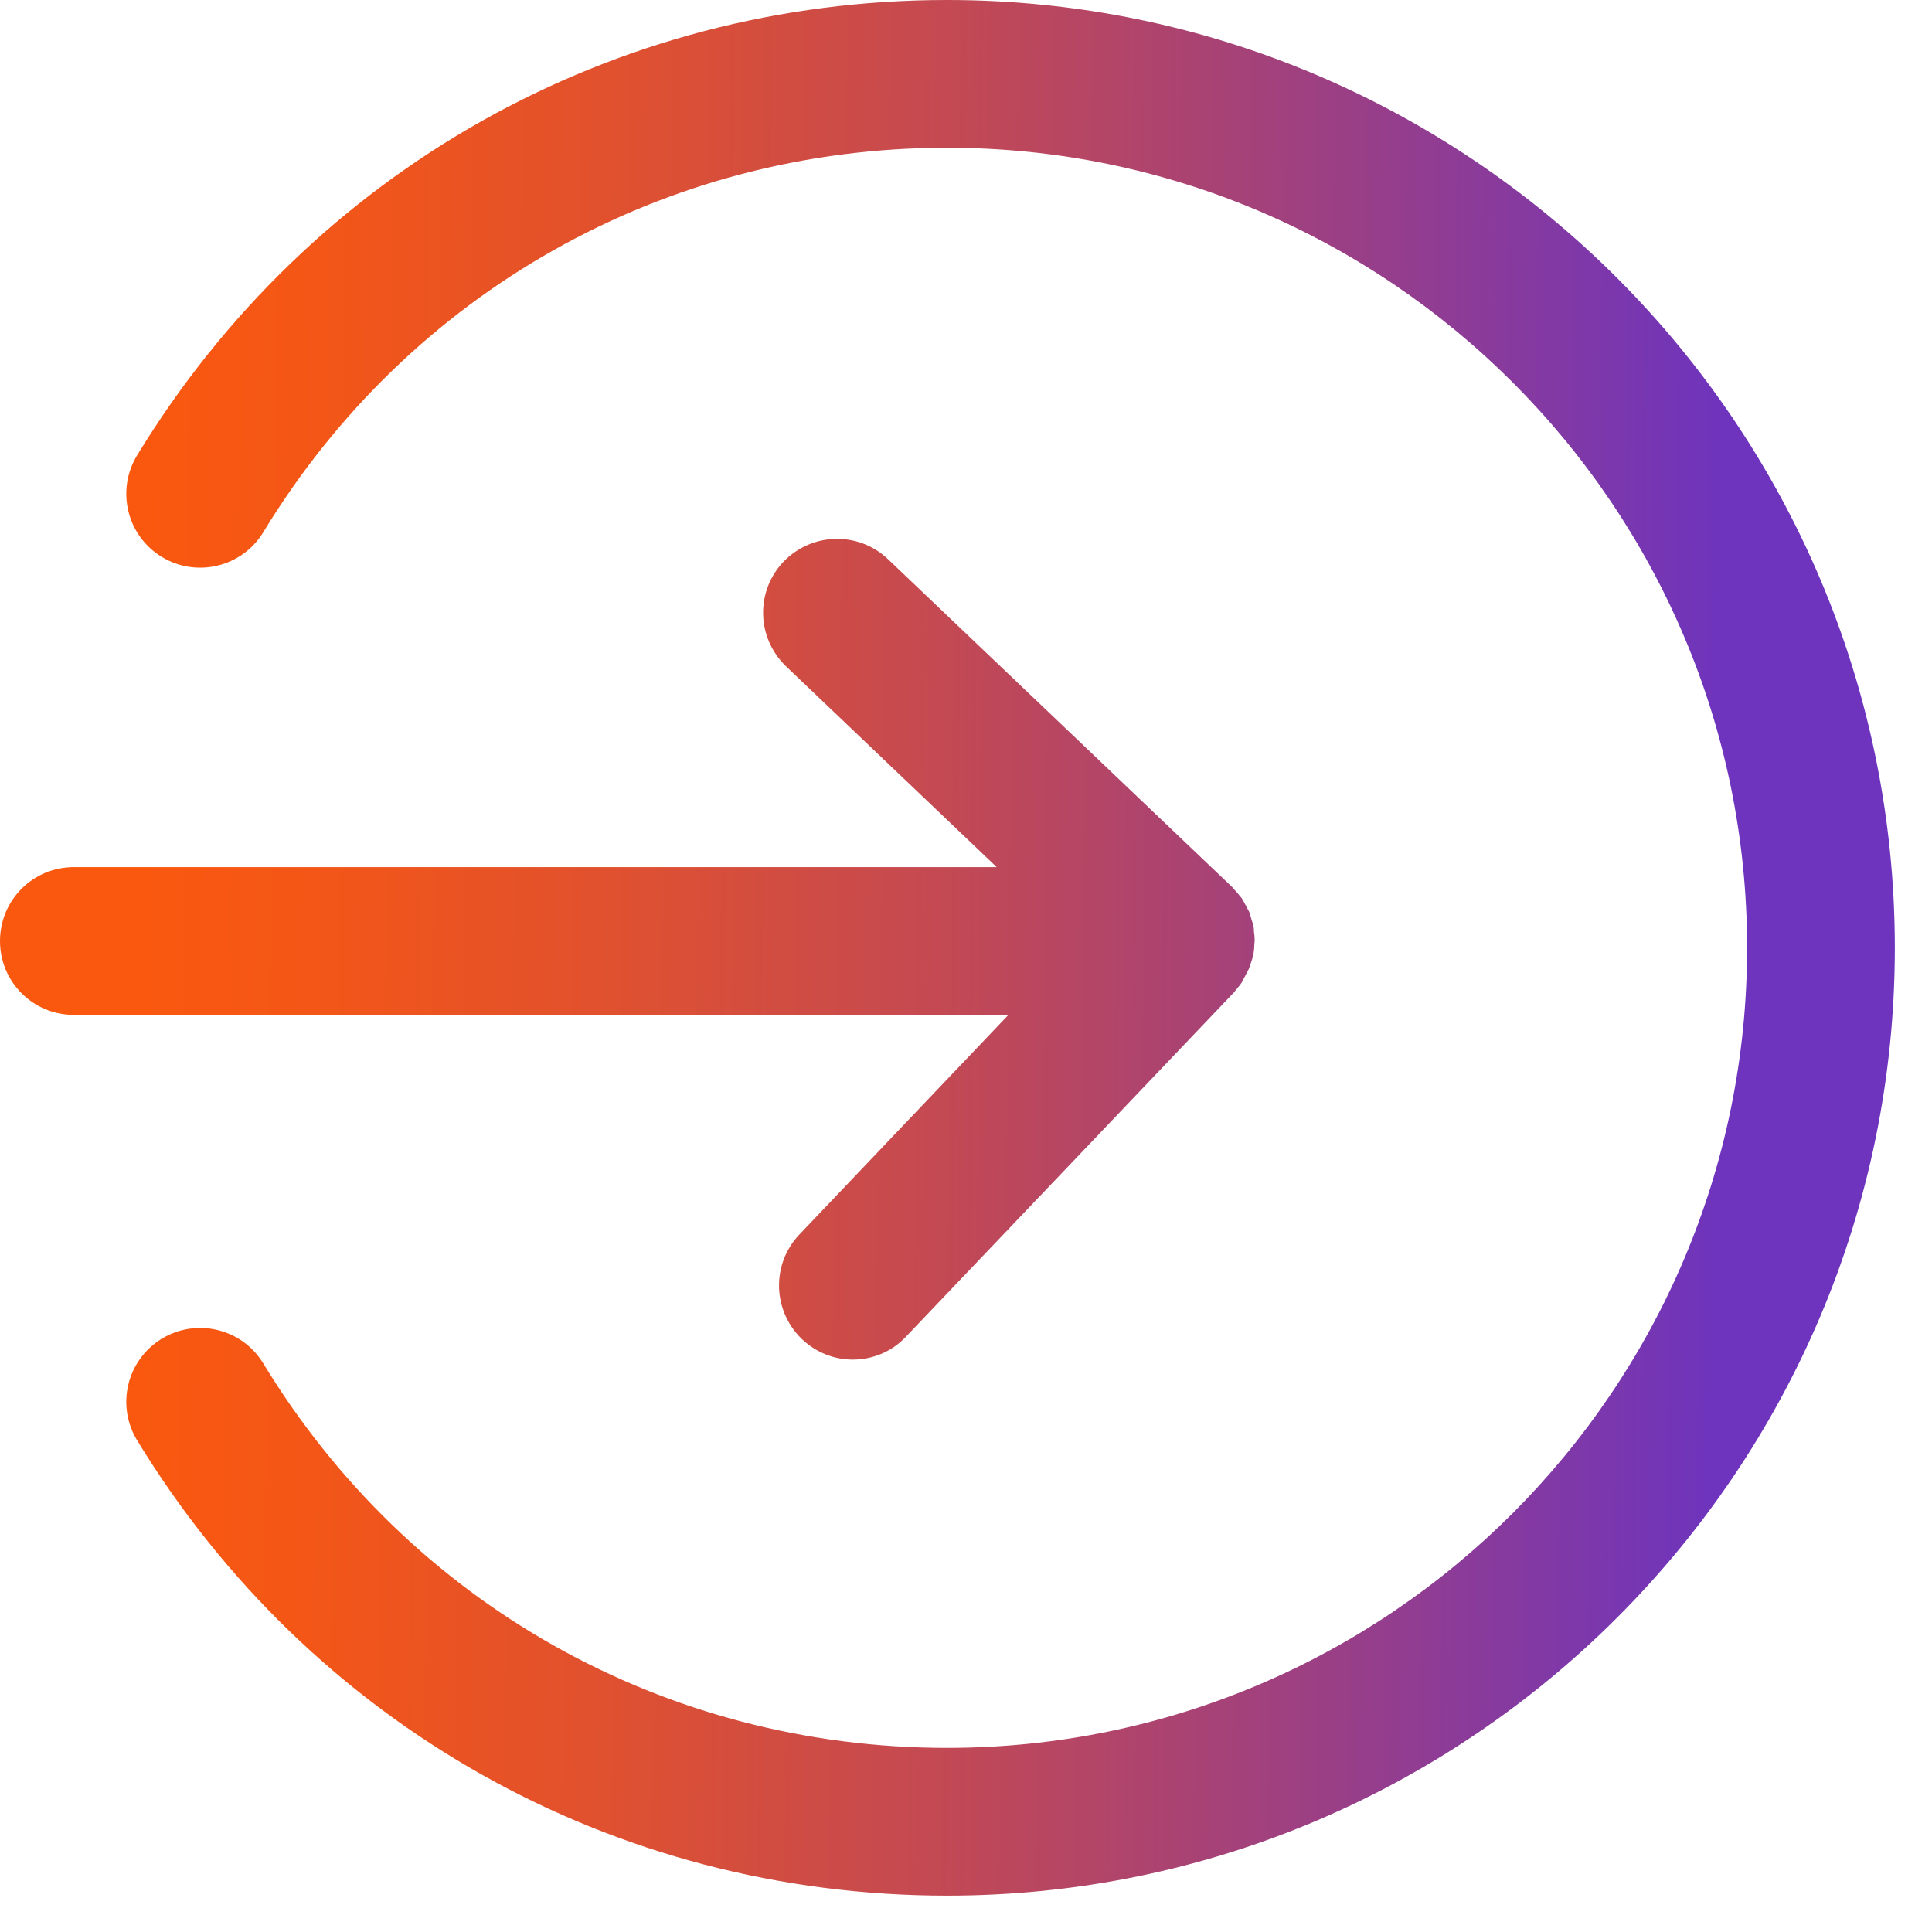
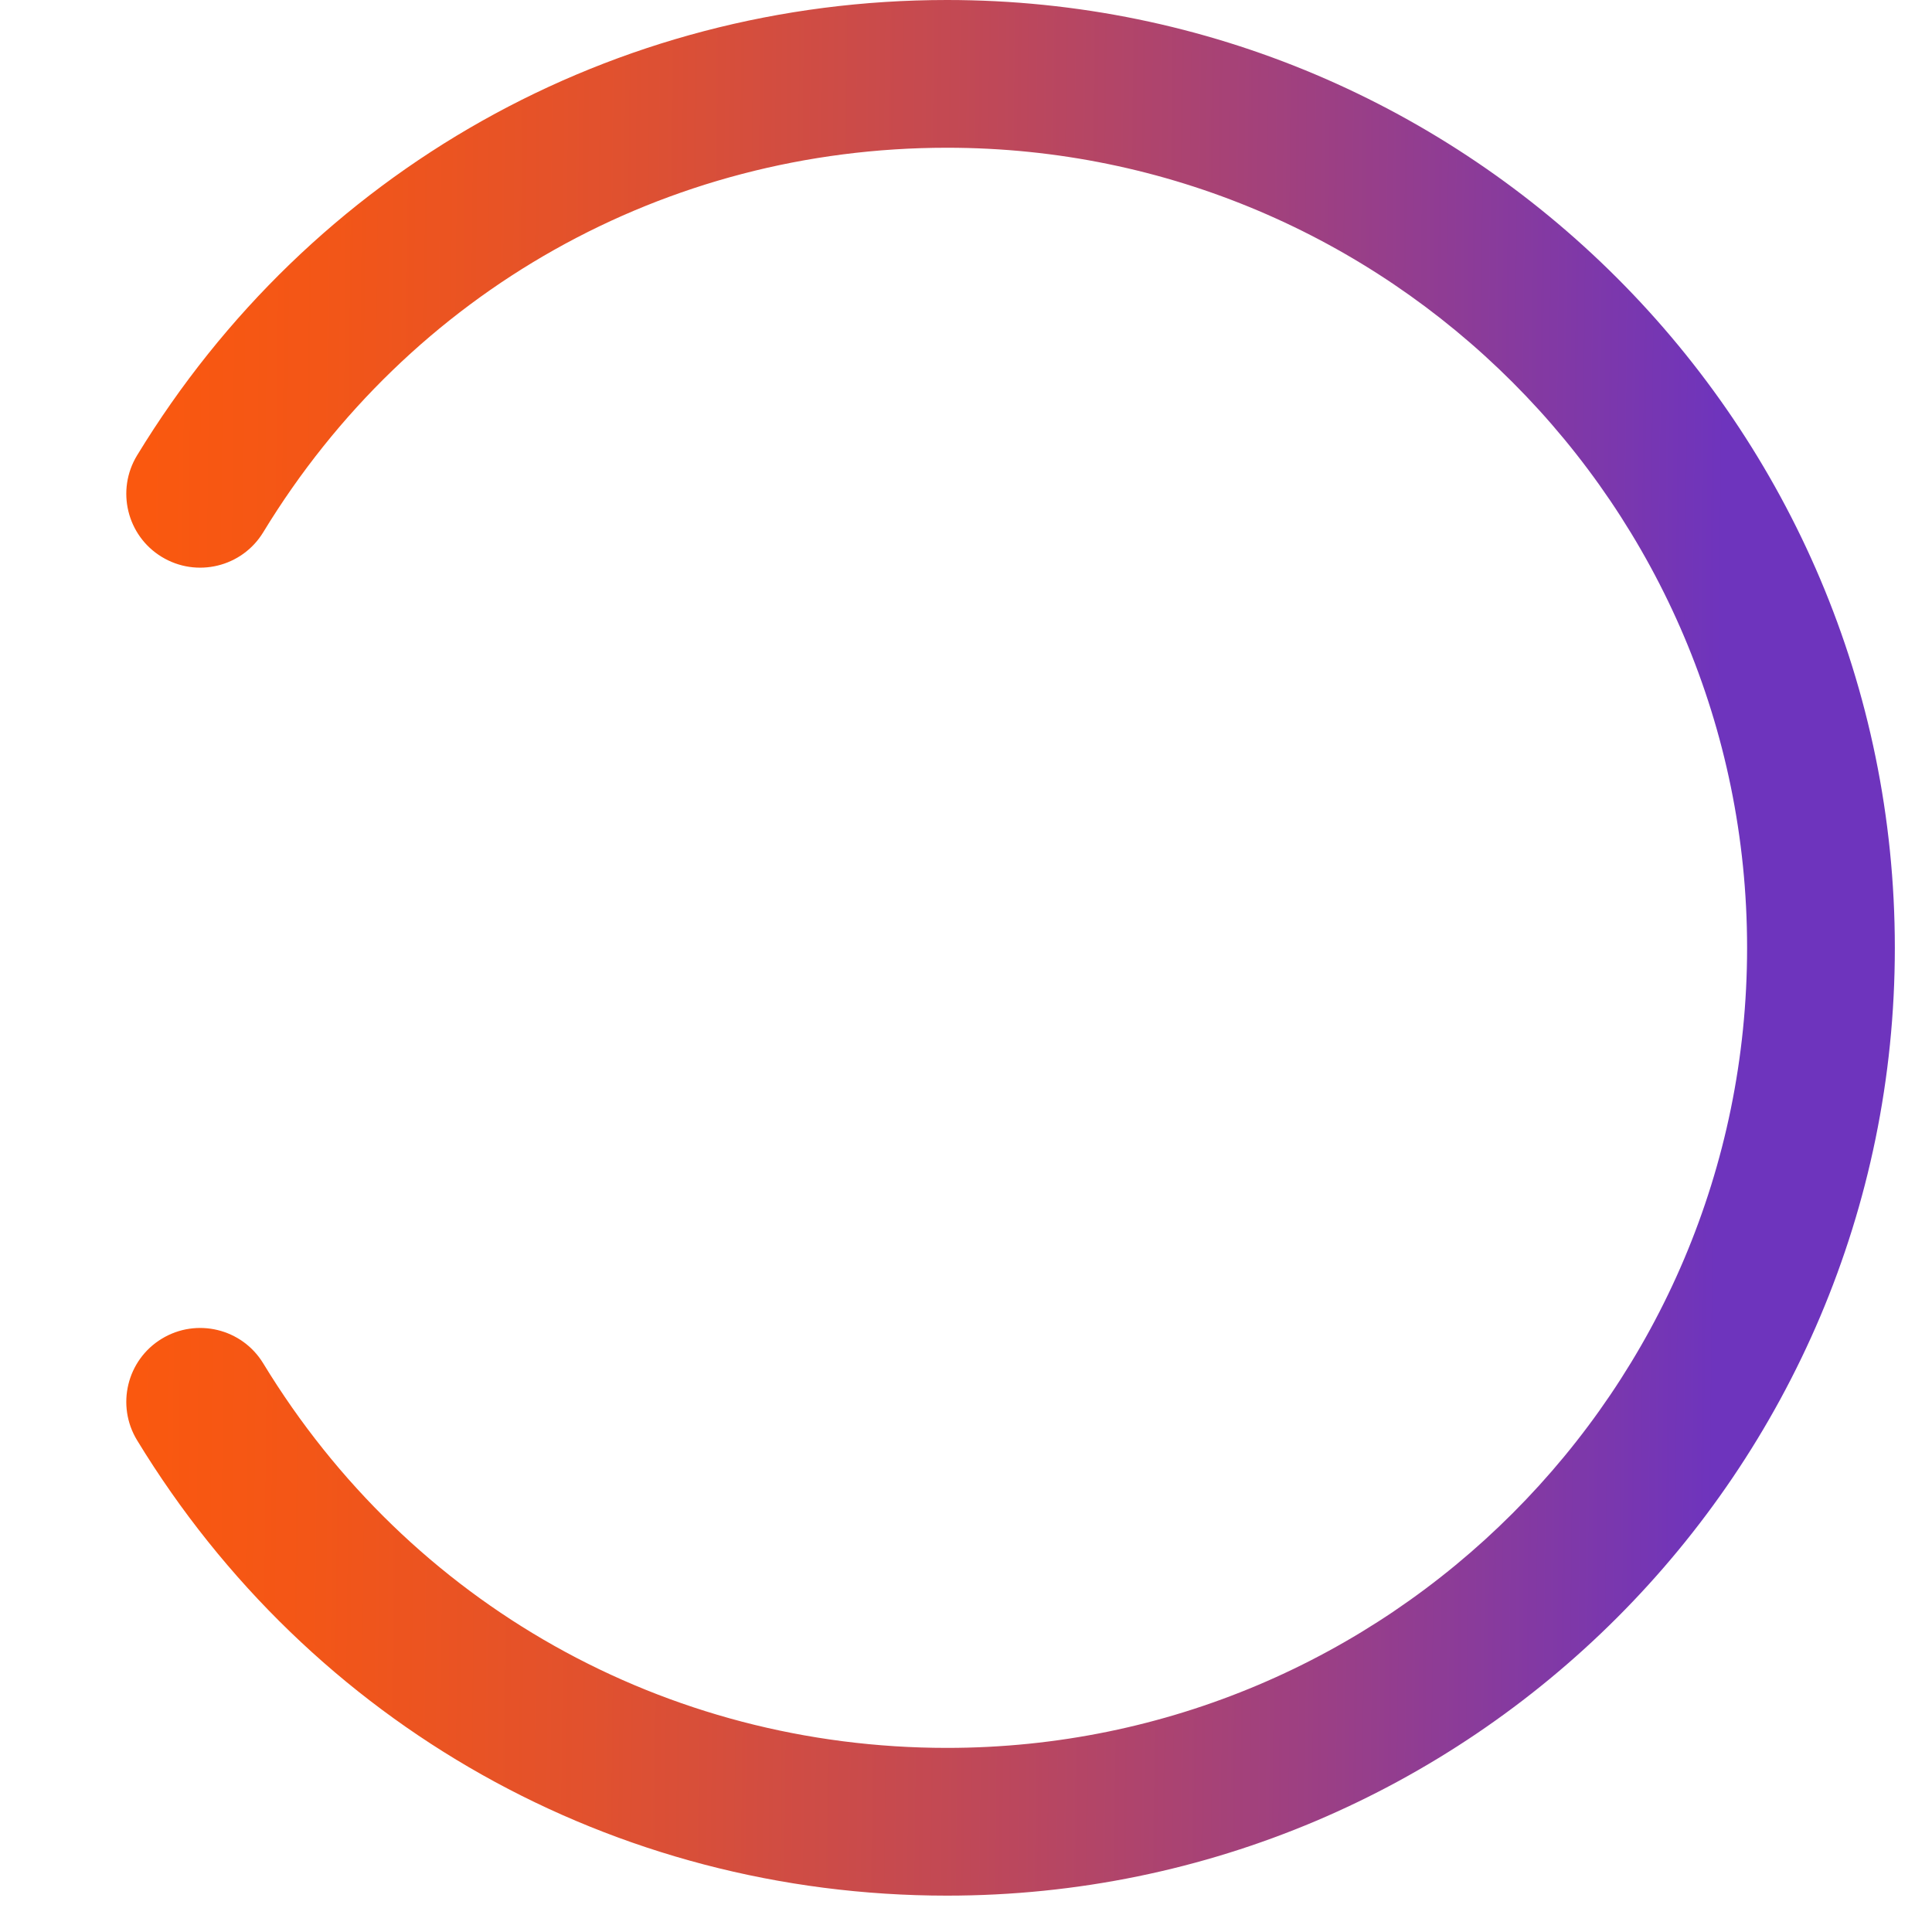
<svg xmlns="http://www.w3.org/2000/svg" width="51" height="51" viewBox="0 0 51 51" fill="none">
-   <path d="M32.81 25.87C32.81 25.87 32.87 25.77 32.89 25.72C32.92 25.66 32.96 25.6 32.98 25.54C33 25.48 33.02 25.42 33.04 25.36C33.06 25.3 33.08 25.24 33.09 25.17C33.1 25.1 33.11 25.03 33.11 24.96C33.11 24.91 33.12 24.87 33.12 24.82V24.8C33.12 24.73 33.11 24.65 33.1 24.58C33.1 24.53 33.1 24.47 33.08 24.42C33.07 24.36 33.04 24.3 33.03 24.25C33.01 24.19 33 24.12 32.97 24.06C32.95 24.02 32.92 23.97 32.9 23.93C32.86 23.86 32.83 23.79 32.79 23.73C32.77 23.69 32.73 23.66 32.71 23.63C32.66 23.56 32.6 23.5 32.54 23.44C32.54 23.44 32.54 23.43 32.53 23.42L23.44 14.76C22.66 14.02 21.43 14.05 20.68 14.83C19.94 15.61 19.97 16.84 20.75 17.59L26.31 22.89H1.95C0.87 22.89 0 23.76 0 24.84C0 25.92 0.87 26.79 1.95 26.79H26.62L21.1 32.59C20.36 33.37 20.39 34.6 21.17 35.35C21.55 35.71 22.03 35.89 22.51 35.89C23.02 35.89 23.54 35.69 23.92 35.28L32.58 26.19C32.58 26.19 32.63 26.12 32.66 26.09C32.71 26.03 32.76 25.97 32.8 25.9L32.81 25.87Z" fill="url(#paint0_linear_1174_235)" />
  <path d="M24.999 50.04C16.199 50.04 8.199 45.54 3.619 38.02C3.059 37.1 3.349 35.9 4.269 35.34C5.189 34.78 6.389 35.07 6.949 35.99C10.819 42.35 17.569 46.14 24.999 46.14C36.649 46.14 46.119 36.67 46.119 25.02C46.119 13.37 36.649 3.9 24.999 3.9C17.569 3.9 10.819 7.69 6.949 14.05C6.389 14.97 5.189 15.26 4.269 14.7C3.349 14.14 3.059 12.94 3.619 12.02C8.199 4.5 16.199 0 24.999 0C38.799 0 50.019 11.22 50.019 25.02C50.019 38.82 38.799 50.04 24.999 50.04Z" fill="url(#paint1_linear_1174_235)" />
  <defs>
    <linearGradient id="paint0_linear_1174_235" x1="3.72" y1="24.82" x2="45.39" y2="25.27" gradientUnits="userSpaceOnUse">
      <stop stop-color="#FA580F" />
      <stop offset="0.11" stop-color="#F35617" />
      <stop offset="0.29" stop-color="#E1512E" />
      <stop offset="0.51" stop-color="#C34953" />
      <stop offset="0.76" stop-color="#9A3F86" />
      <stop offset="1" stop-color="#6E34BD" />
    </linearGradient>
    <linearGradient id="paint1_linear_1174_235" x1="3.719" y1="24.8" x2="45.389" y2="25.24" gradientUnits="userSpaceOnUse">
      <stop stop-color="#FA580F" />
      <stop offset="0.11" stop-color="#F35617" />
      <stop offset="0.29" stop-color="#E1512E" />
      <stop offset="0.51" stop-color="#C34953" />
      <stop offset="0.76" stop-color="#9A3F86" />
      <stop offset="1" stop-color="#6E34BD" />
    </linearGradient>
  </defs>
</svg>